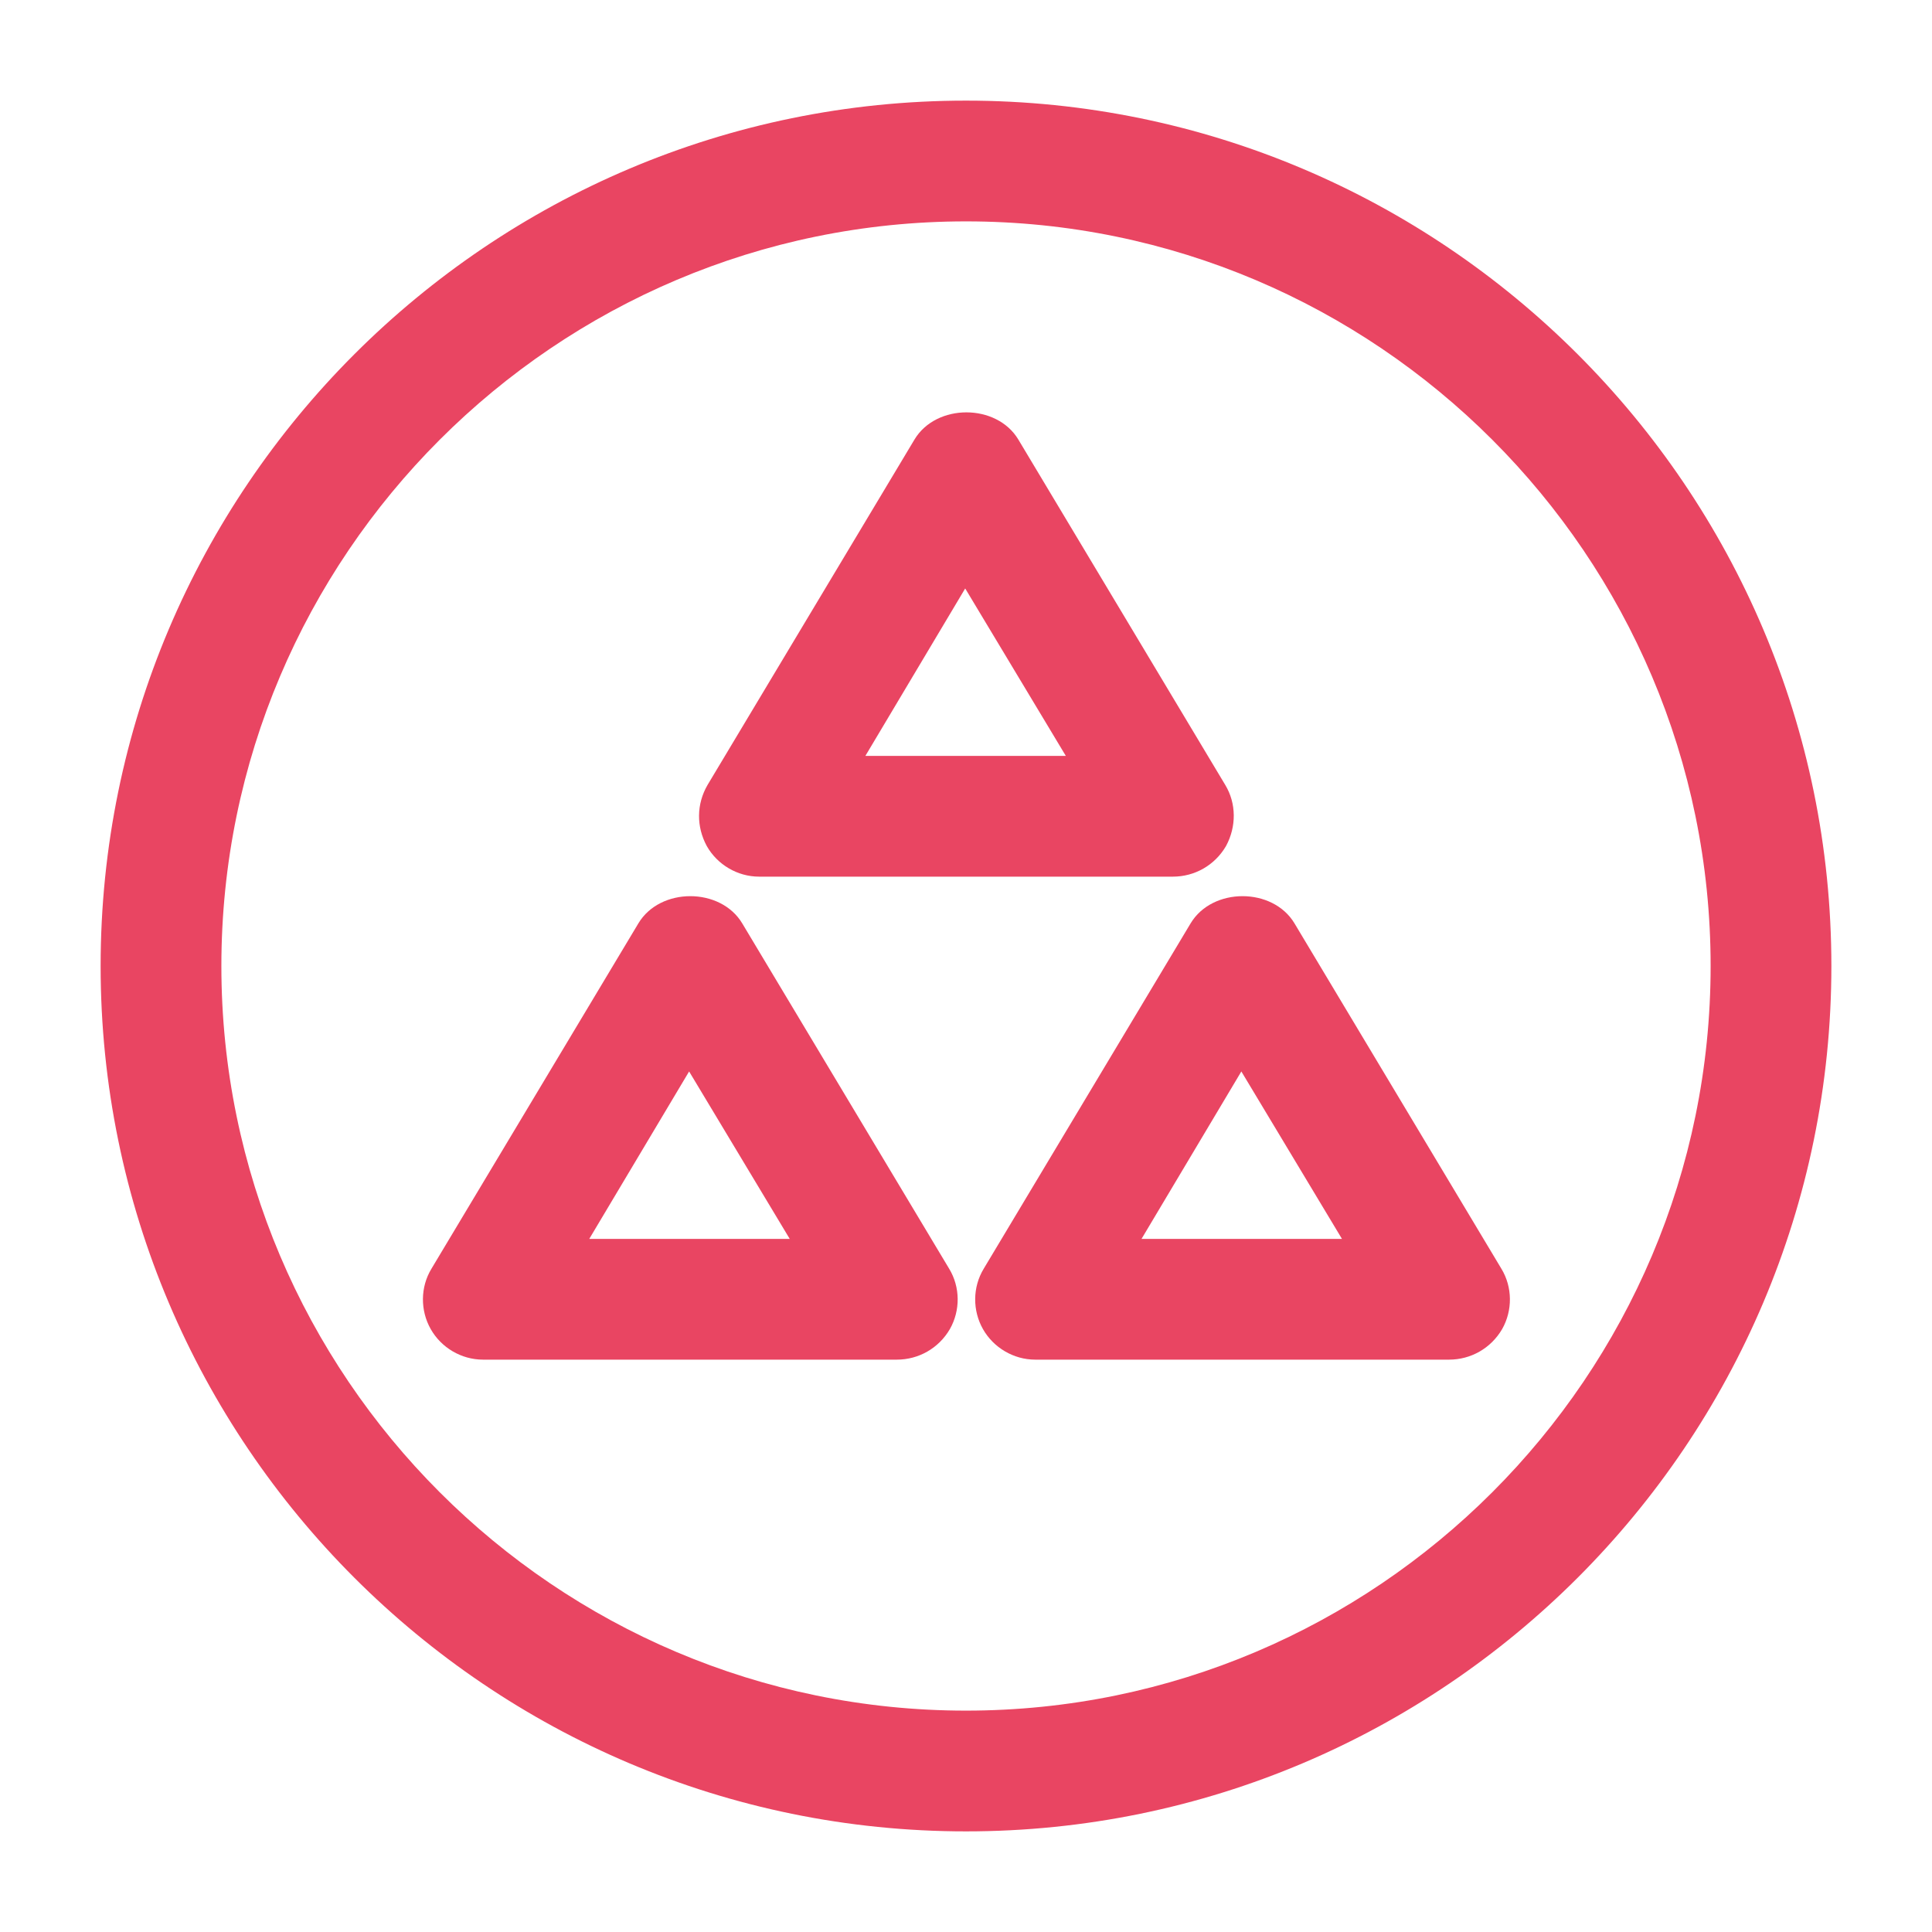
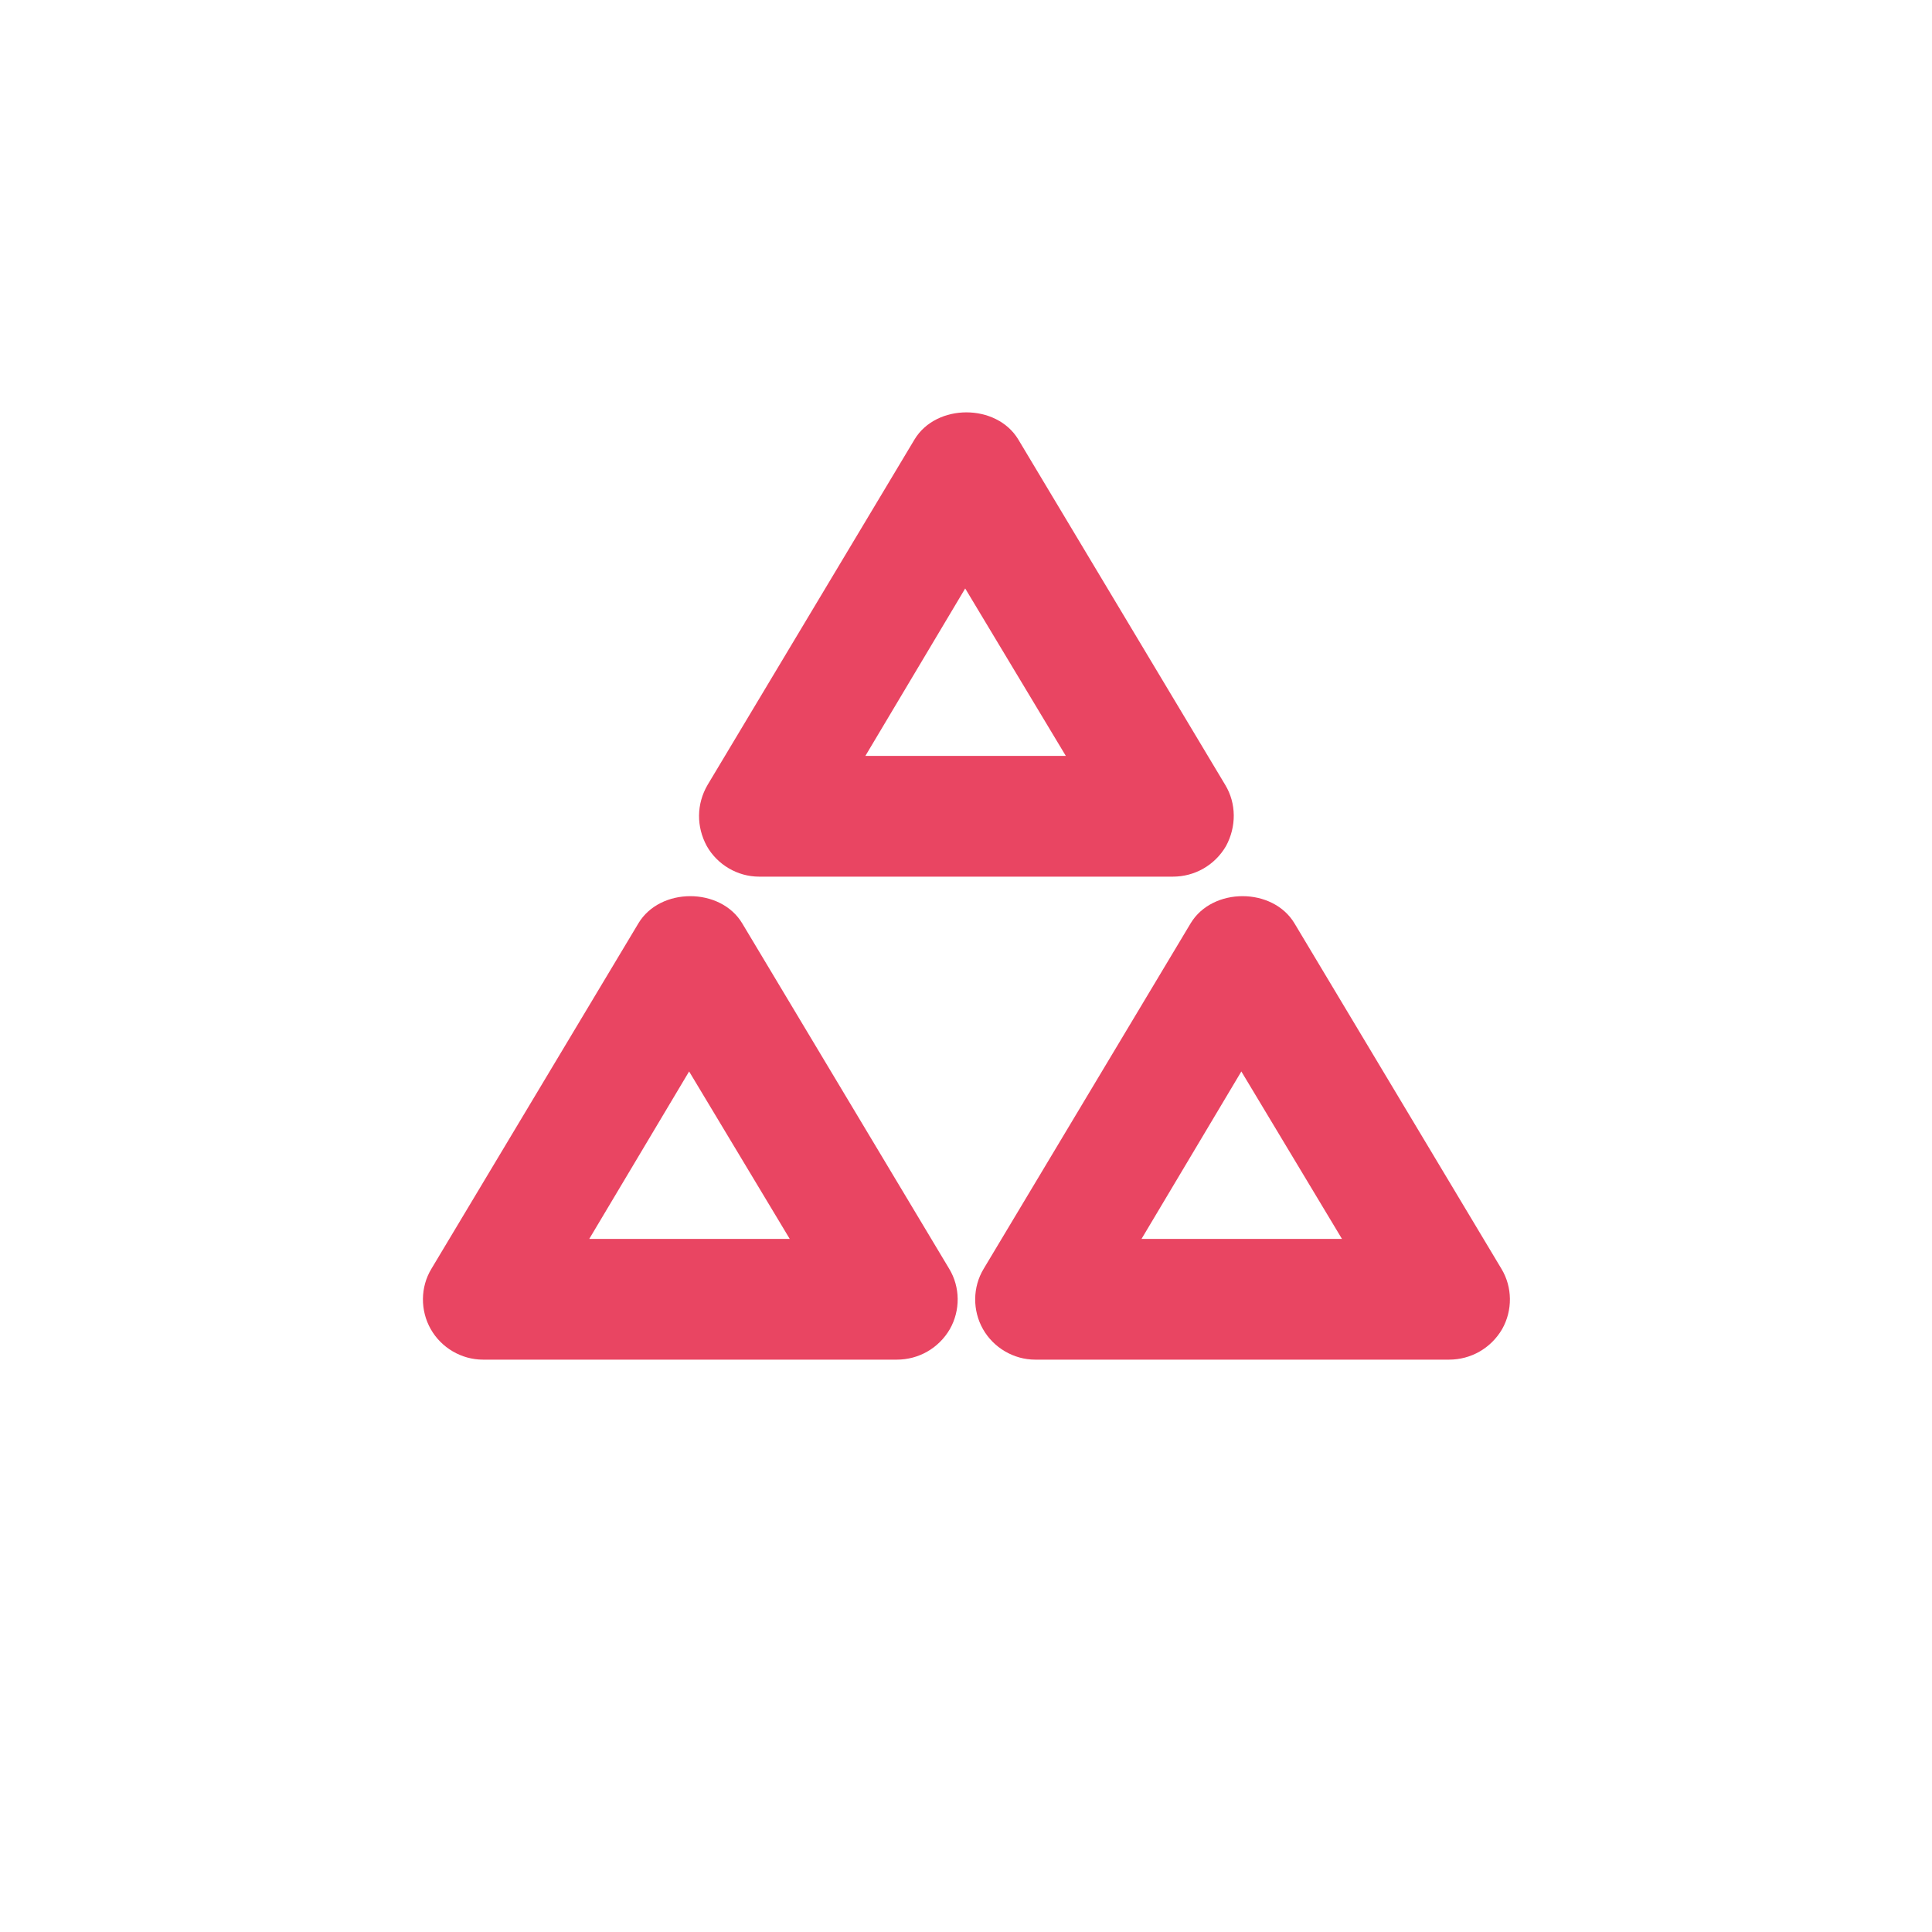
<svg xmlns="http://www.w3.org/2000/svg" width="60" height="60" viewBox="0 0 60 60" fill="none">
-   <path d="M30 56.875C15.175 56.875 3.125 44.825 3.125 30C3.125 15.175 15.175 3.125 30 3.125C44.825 3.125 56.875 15.175 56.875 30C56.875 44.825 44.825 56.875 30 56.875ZM30 6.875C17.25 6.875 6.875 17.25 6.875 30C6.875 42.75 17.25 53.125 30 53.125C42.75 53.125 53.125 42.75 53.125 30C53.125 17.25 42.75 6.875 30 6.875Z" fill="#E94562" />
  <path d="M36.425 27.225H23.575C22.9 27.225 22.275 26.85 21.95 26.275C21.625 25.675 21.625 24.975 21.975 24.375L28.4 13.65C29.075 12.525 30.95 12.525 31.625 13.65L38.05 24.375C38.4 24.95 38.4 25.675 38.075 26.275C37.725 26.875 37.1 27.225 36.425 27.225ZM26.875 23.475H33.1L29.975 18.275L26.875 23.475Z" fill="#E94562" />
  <path d="M27.851 42.225H15.001C14.325 42.225 13.7 41.85 13.376 41.275C13.05 40.7 13.05 39.975 13.4 39.4L19.826 28.675C20.5 27.55 22.375 27.55 23.05 28.675L29.476 39.4C29.826 39.975 29.826 40.7 29.5 41.275C29.151 41.875 28.526 42.225 27.851 42.225ZM18.3 38.475H24.526L21.401 33.275L18.3 38.475Z" fill="#E94562" />
  <path d="M45.001 42.225H32.151C31.476 42.225 30.851 41.85 30.526 41.275C30.201 40.7 30.201 39.975 30.551 39.4L36.976 28.675C37.651 27.55 39.526 27.55 40.201 28.675L46.626 39.4C46.976 39.975 46.976 40.7 46.651 41.275C46.301 41.875 45.676 42.225 45.001 42.225ZM35.451 38.475H41.676L38.551 33.275L35.451 38.475Z" fill="#E94562" />
</svg>